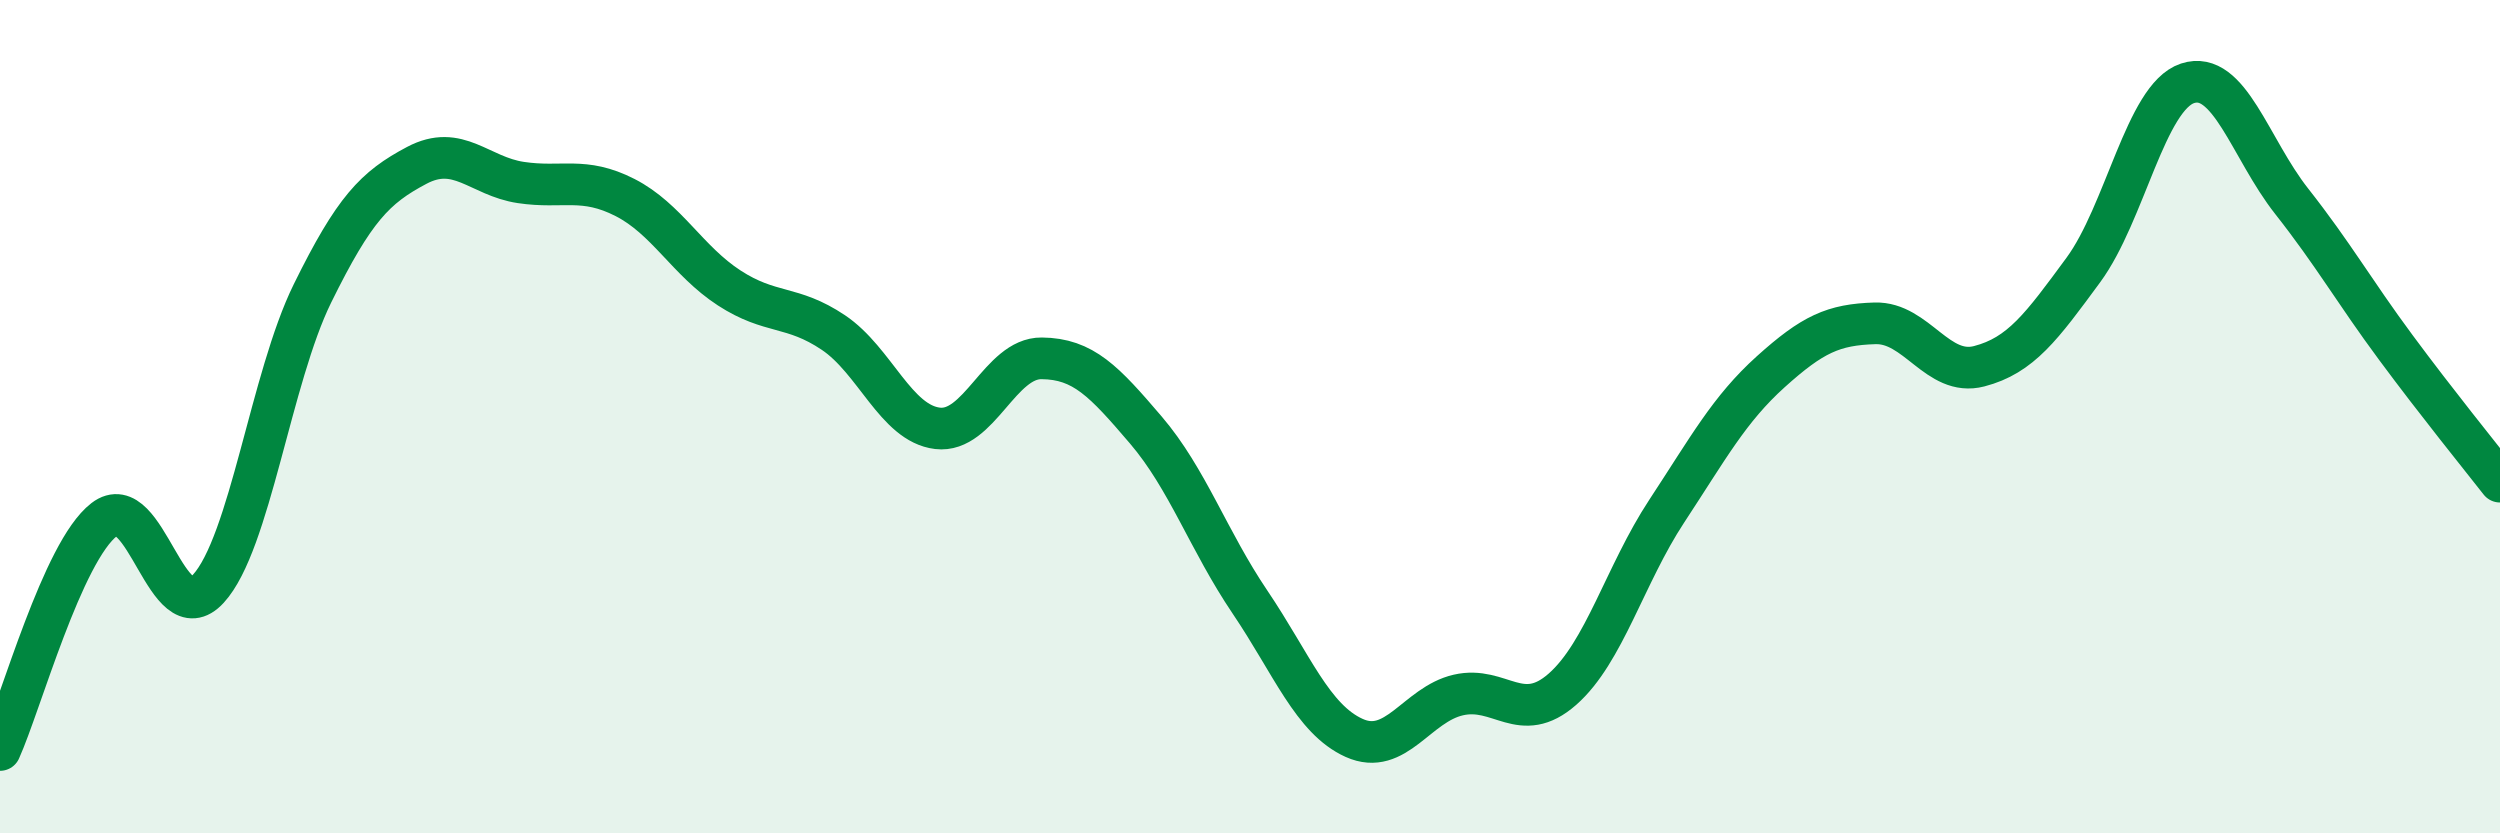
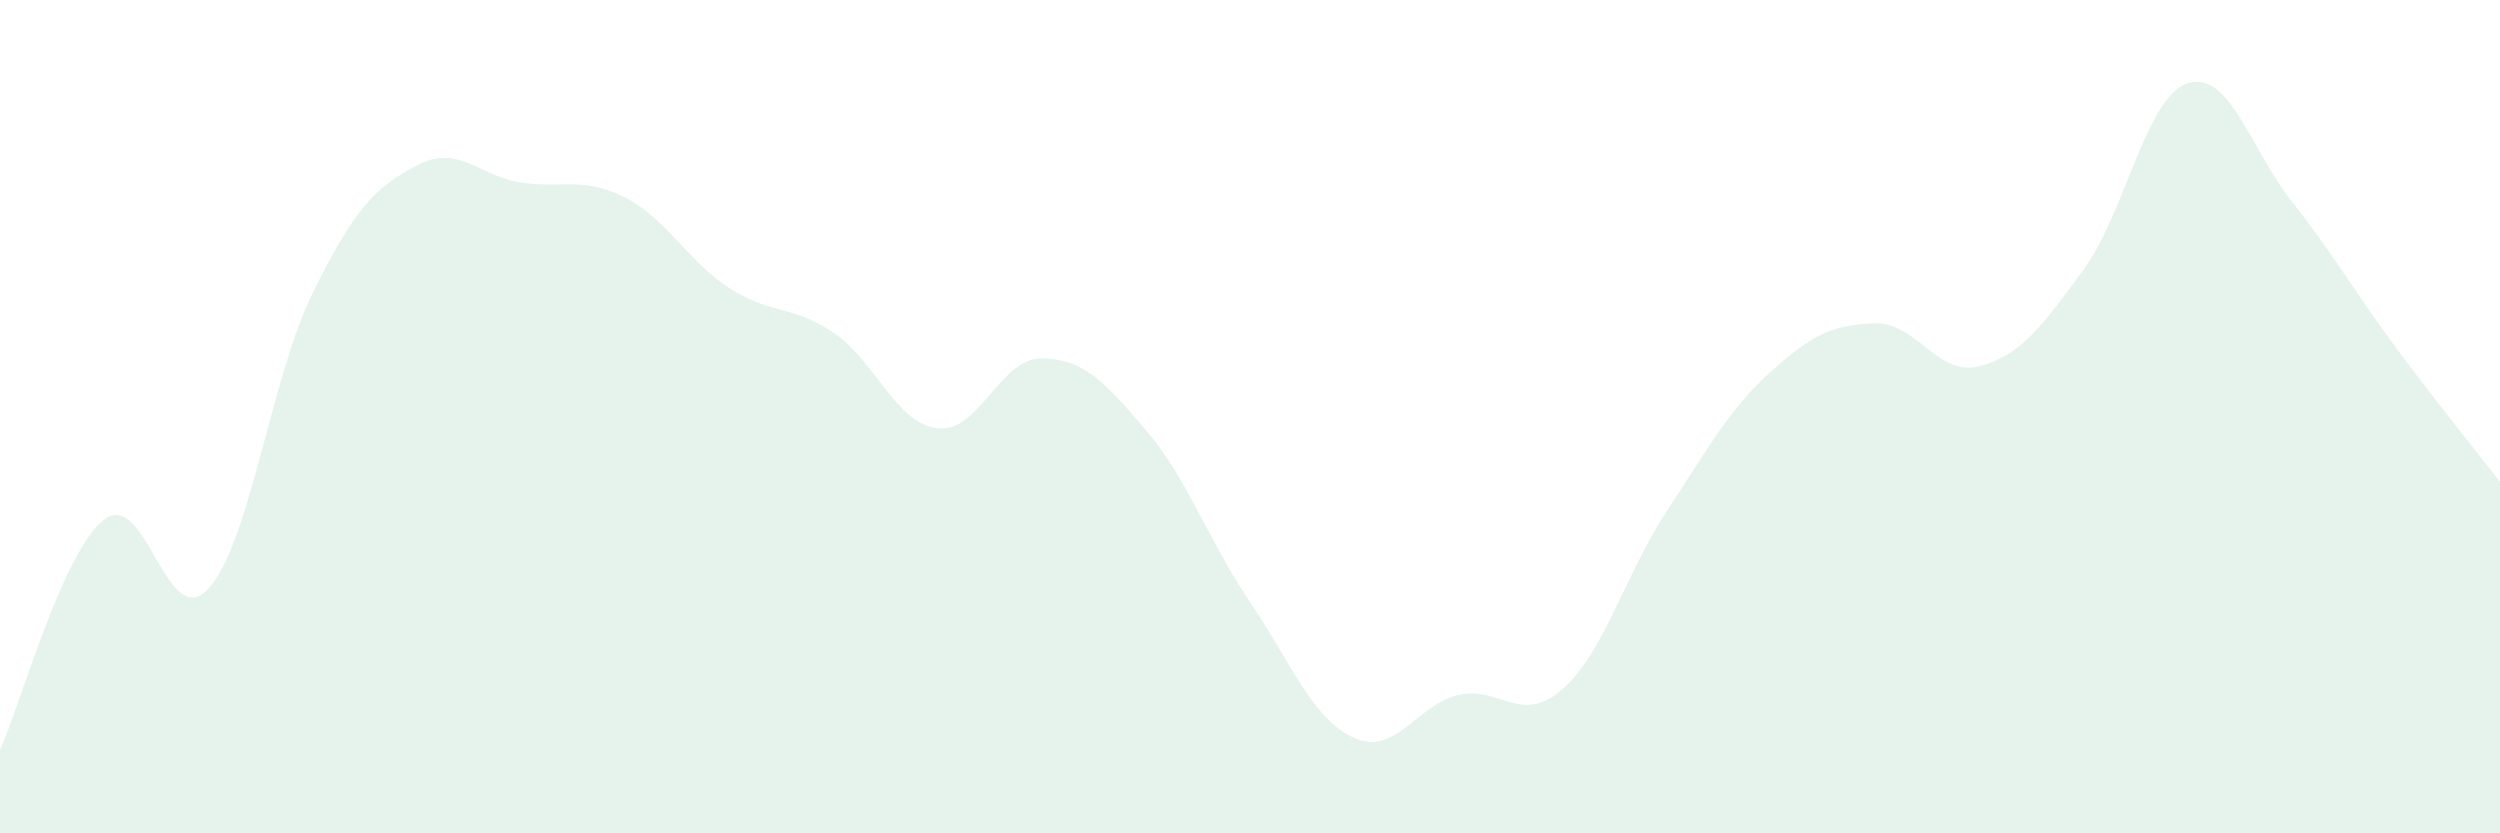
<svg xmlns="http://www.w3.org/2000/svg" width="60" height="20" viewBox="0 0 60 20">
  <path d="M 0,18 C 0.5,16.89 1.5,13.24 2.5,12.47 C 3.5,11.7 4,15.22 5,14.13 C 6,13.04 6.5,9.07 7.5,7.04 C 8.5,5.01 9,4.5 10,3.97 C 11,3.44 11.5,4.23 12.5,4.38 C 13.5,4.53 14,4.23 15,4.74 C 16,5.25 16.5,6.26 17.5,6.91 C 18.5,7.56 19,7.31 20,7.98 C 21,8.65 21.5,10.16 22.5,10.28 C 23.5,10.4 24,8.59 25,8.6 C 26,8.61 26.5,9.15 27.5,10.32 C 28.5,11.49 29,12.97 30,14.45 C 31,15.93 31.5,17.26 32.5,17.71 C 33.5,18.16 34,16.91 35,16.68 C 36,16.45 36.5,17.42 37.5,16.54 C 38.5,15.66 39,13.79 40,12.27 C 41,10.75 41.5,9.82 42.5,8.92 C 43.5,8.02 44,7.79 45,7.76 C 46,7.73 46.5,9.05 47.5,8.79 C 48.5,8.53 49,7.84 50,6.48 C 51,5.12 51.5,2.33 52.5,2 C 53.5,1.67 54,3.56 55,4.83 C 56,6.1 56.5,6.99 57.5,8.34 C 58.5,9.69 59.5,10.92 60,11.56L60 20L0 20Z" fill="#008740" opacity="0.1" stroke-linecap="round" stroke-linejoin="round" />
-   <path d="M 0,18 C 0.5,16.89 1.5,13.24 2.5,12.47 C 3.5,11.7 4,15.22 5,14.13 C 6,13.04 6.5,9.07 7.5,7.04 C 8.5,5.01 9,4.5 10,3.97 C 11,3.44 11.5,4.23 12.5,4.38 C 13.5,4.53 14,4.23 15,4.74 C 16,5.25 16.5,6.26 17.5,6.91 C 18.5,7.56 19,7.31 20,7.98 C 21,8.65 21.5,10.16 22.5,10.28 C 23.5,10.4 24,8.59 25,8.6 C 26,8.61 26.5,9.15 27.5,10.32 C 28.5,11.49 29,12.97 30,14.45 C 31,15.93 31.5,17.26 32.5,17.71 C 33.5,18.16 34,16.91 35,16.68 C 36,16.45 36.5,17.42 37.5,16.54 C 38.5,15.66 39,13.79 40,12.27 C 41,10.75 41.5,9.82 42.5,8.92 C 43.5,8.02 44,7.79 45,7.76 C 46,7.73 46.5,9.05 47.5,8.79 C 48.5,8.53 49,7.84 50,6.48 C 51,5.12 51.5,2.33 52.5,2 C 53.5,1.67 54,3.56 55,4.83 C 56,6.1 56.5,6.99 57.5,8.34 C 58.5,9.69 59.5,10.92 60,11.56" stroke="#008740" stroke-width="1" fill="none" stroke-linecap="round" stroke-linejoin="round" />
</svg>